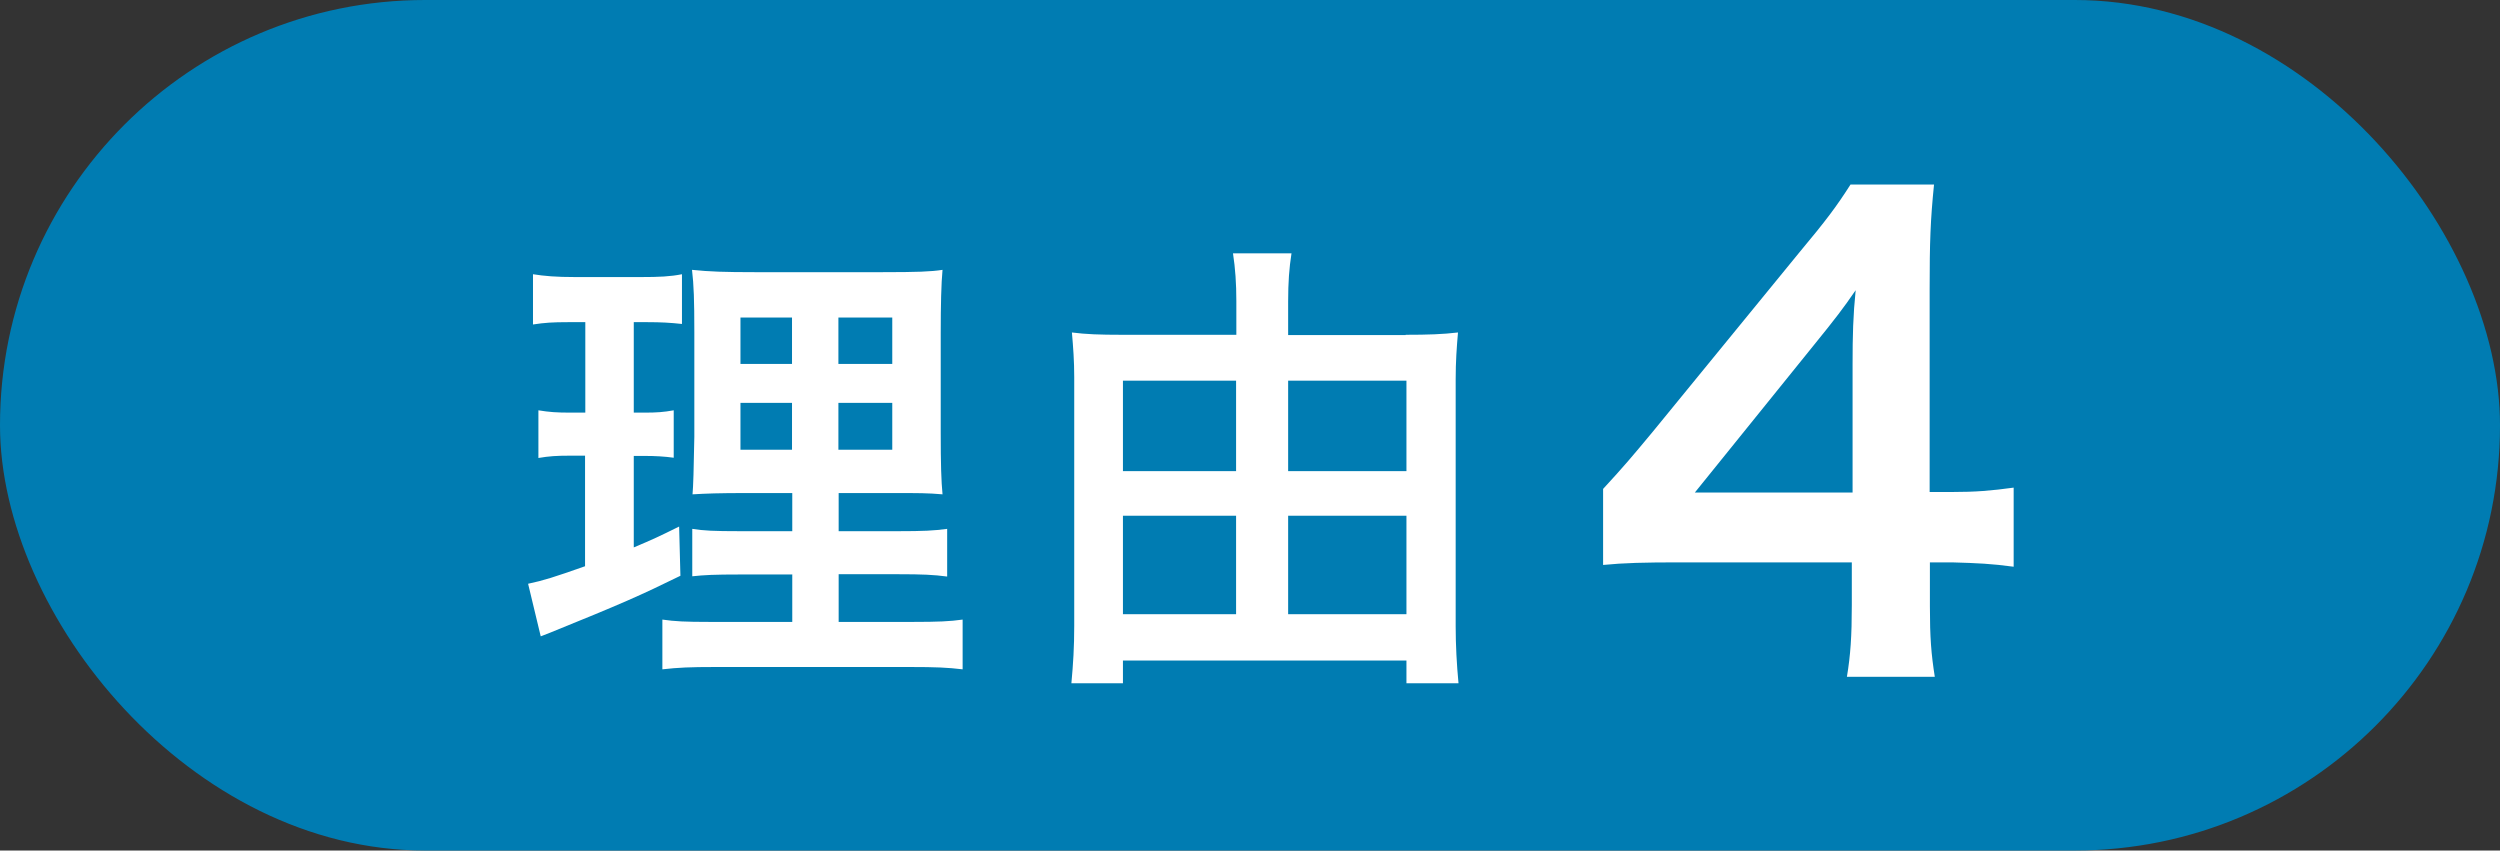
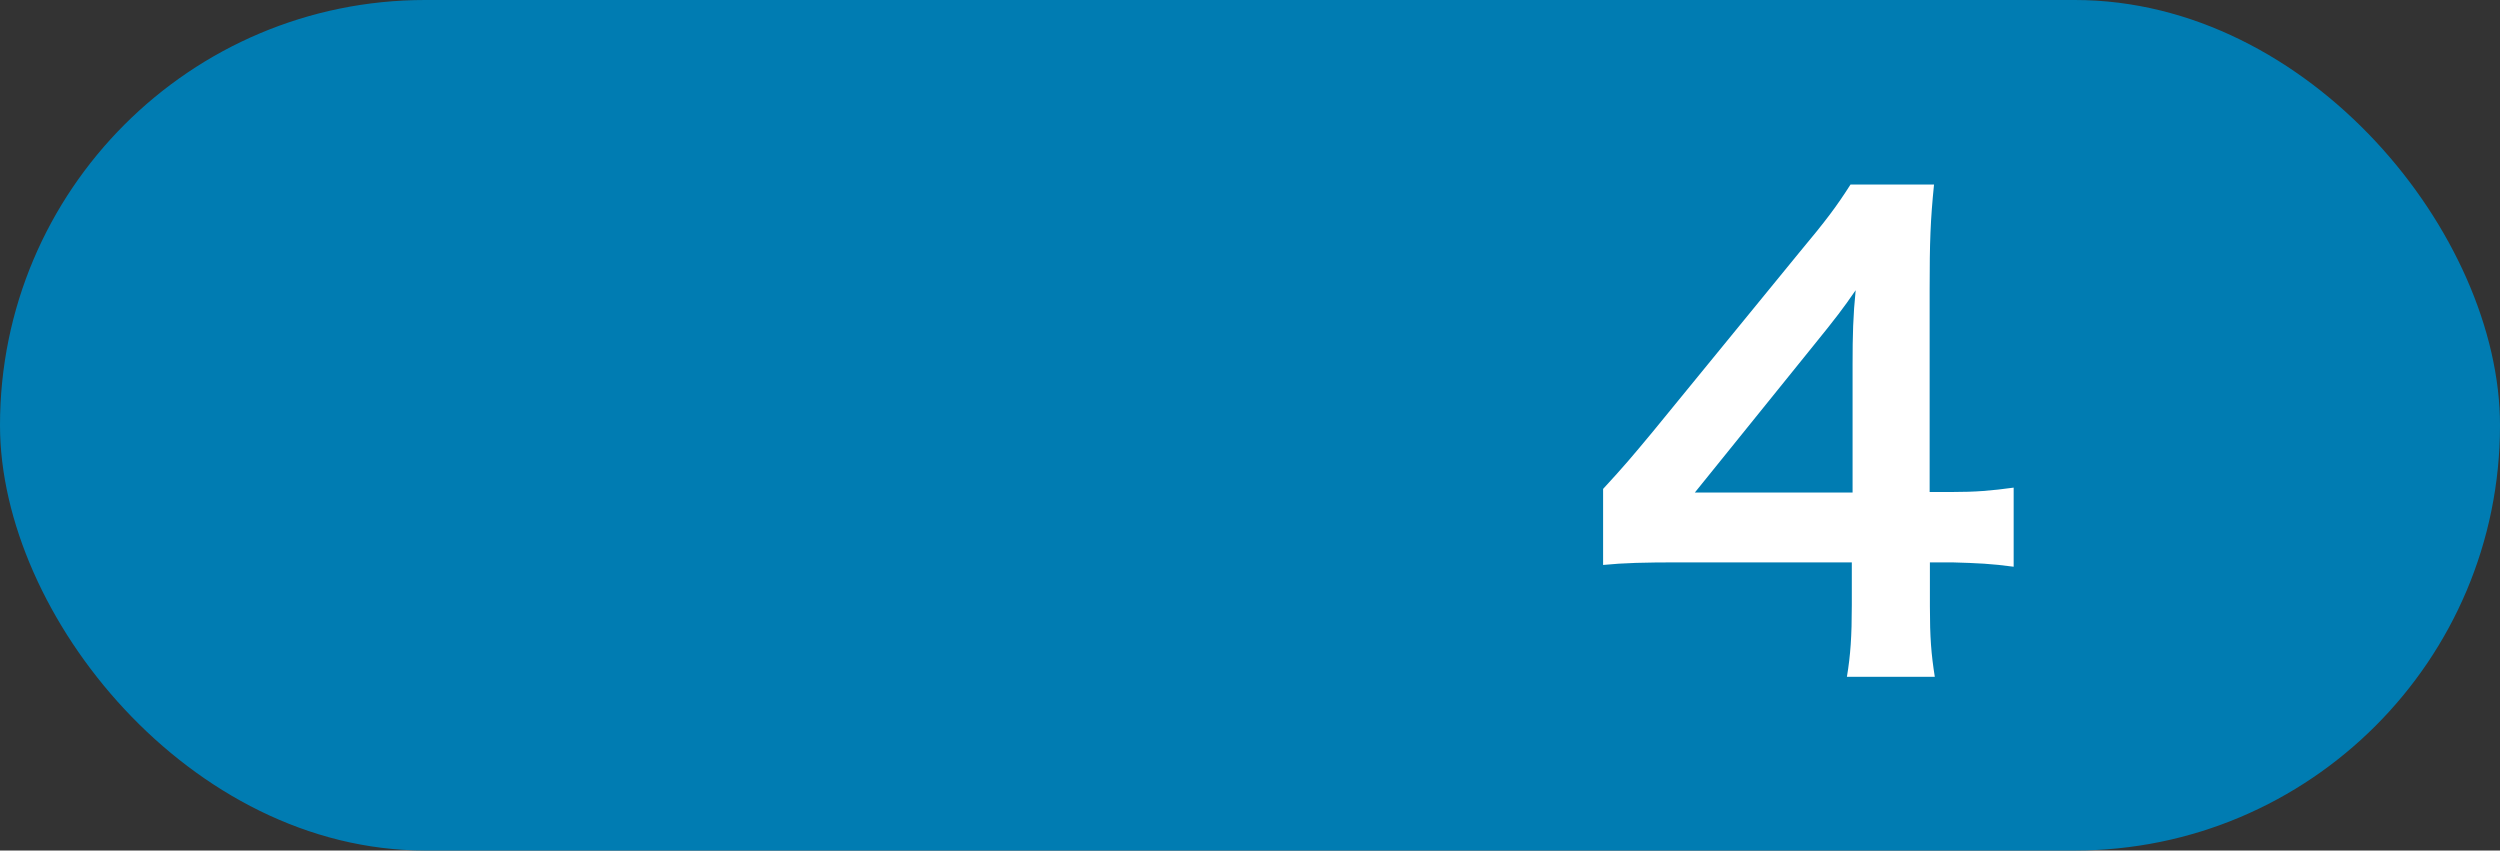
<svg xmlns="http://www.w3.org/2000/svg" id="_レイヤー_2" data-name="レイヤー 2" viewBox="0 0 97 33">
  <rect x="0" y="0" width="97" height="33" fill="#333333" stroke="none" />
  <defs>
    <style>
      .cls-1 {
        fill: #fff;
      }

      .cls-2 {
        fill: #007CB2;
      }
    </style>
  </defs>
  <g id="_レイヤー_1-2" data-name="レイヤー 1">
    <g>
      <rect class="cls-2" x="0" y="0" width="97" height="33" rx="16.5" ry="16.5" />
      <g>
-         <path class="cls-1" d="m22.03,12.5c-.58,0-.9.02-1.35.09v-1.95c.43.07.9.11,1.64.11h2.54c.72,0,1.15-.02,1.6-.11v1.93c-.45-.05-.83-.07-1.33-.07h-.54v3.51h.42c.47,0,.74-.02,1.13-.09v1.84c-.36-.05-.72-.07-1.13-.07h-.42v3.55c.76-.32.97-.42,1.76-.81l.05,1.91c-1.57.77-2.27,1.08-5.06,2.21l-.36.14-.49-2.04c.61-.13.99-.25,2.21-.68v-4.29h-.59c-.52,0-.81.02-1.22.09v-1.85c.43.07.7.09,1.26.09h.56v-3.51h-.68Zm8.7,9.79h-2c-1.03,0-1.4.02-1.87.07v-1.84c.45.07.81.09,1.86.09h2.02v-1.48h-1.71c-1.21,0-1.62.02-2.16.05q.04-.41.07-2.23v-4.07c0-1.22-.02-1.82-.09-2.41.68.07,1.26.09,2.43.09h4.97c1.33,0,1.87-.02,2.32-.09-.05.52-.07,1.37-.07,2.47v3.83c0,1.26.02,1.89.07,2.41-.59-.05-.88-.05-1.96-.05h-2.07v1.48h2.3c.99,0,1.39-.02,1.91-.09v1.85c-.52-.07-.97-.09-1.89-.09h-2.32v1.85h2.9c.95,0,1.42-.02,1.91-.09v1.93c-.58-.07-1.06-.09-2.03-.09h-7.58c-.96,0-1.42.02-2.04.09v-1.93c.49.07.88.09,1.82.09h3.22v-1.85Zm-2-9.97v1.8h2v-1.8h-2Zm0,3.31v1.82h2v-1.82h-2Zm3.8-1.51h2.09v-1.8h-2.09v1.8Zm0,3.33h2.09v-1.82h-2.09v1.82Z" />
-         <path class="cls-1" d="m54.54,12.99c.86,0,1.44-.02,2.03-.09-.05.58-.09,1.12-.09,1.82v9.58c0,.72.04,1.48.11,2.21h-2.02v-.88h-11v.88h-2c.07-.76.11-1.4.11-2.23v-9.65c0-.63-.04-1.15-.09-1.73.54.07,1.08.09,1.95.09h4.43v-1.31c0-.68-.04-1.26-.13-1.85h2.27c-.09.58-.13,1.12-.13,1.87v1.3h4.56Zm-10.97,1.78v3.51h4.39v-3.51h-4.39Zm0,5.24v3.82h4.39v-3.82h-4.39Zm11-1.73v-3.51h-4.59v3.51h4.59Zm0,5.55v-3.82h-4.59v3.82h4.59Z" />
-       </g>
+         </g>
      <path class="cls-1" d="m78.14,21.99c-.89-.12-1.39-.14-2.4-.17h-.86v1.7c0,1.22.05,1.85.19,2.74h-3.41c.14-.84.19-1.58.19-2.78v-1.66h-6.65c-1.42,0-2.18.02-3,.1v-2.95c.82-.89,1.08-1.2,1.92-2.21l5.69-6.96c1.06-1.27,1.44-1.78,1.99-2.64h3.24c-.14,1.39-.17,2.23-.17,4.06v7.87h.84c.96,0,1.54-.05,2.42-.17v3.07Zm-6.26-7.85c0-1.13.02-1.9.12-2.88-.48.7-.77,1.08-1.63,2.14l-4.61,5.71h6.12v-4.97Z" />
    </g>
  </g>
</svg>